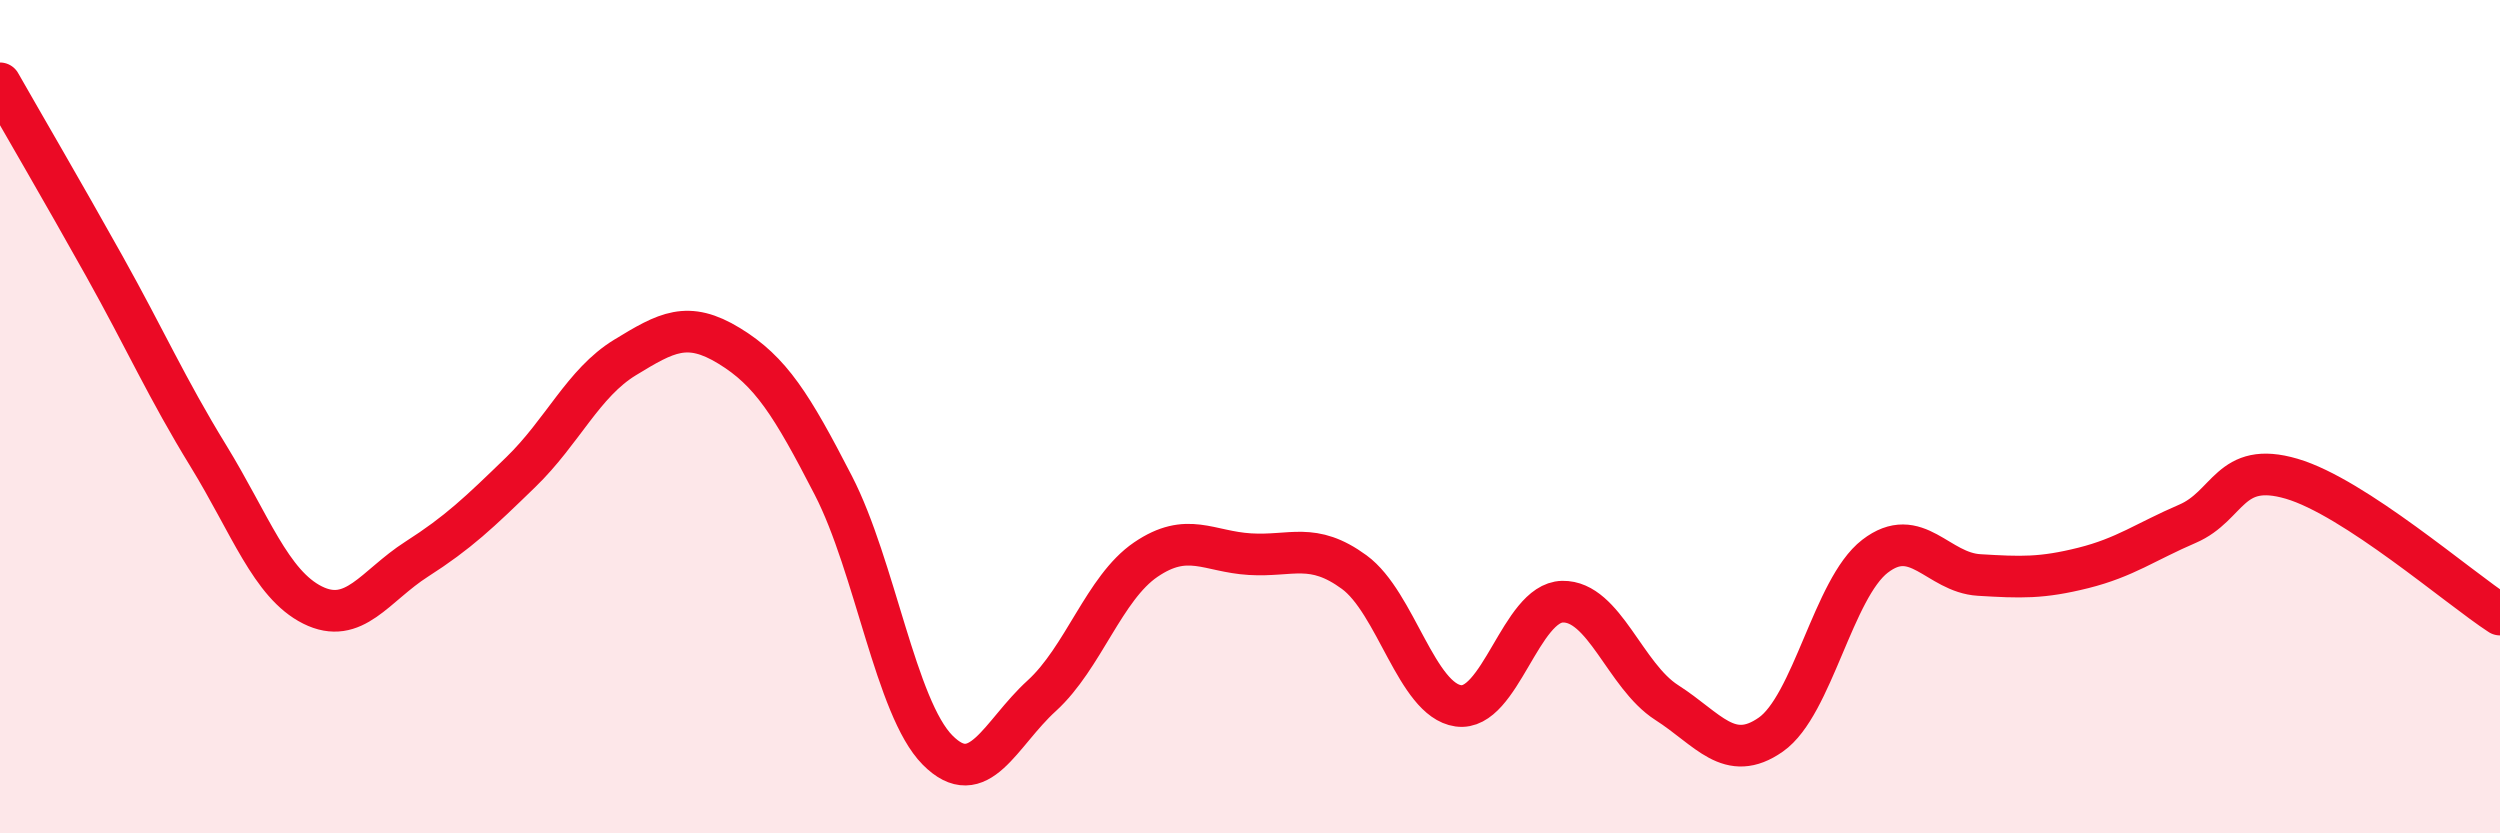
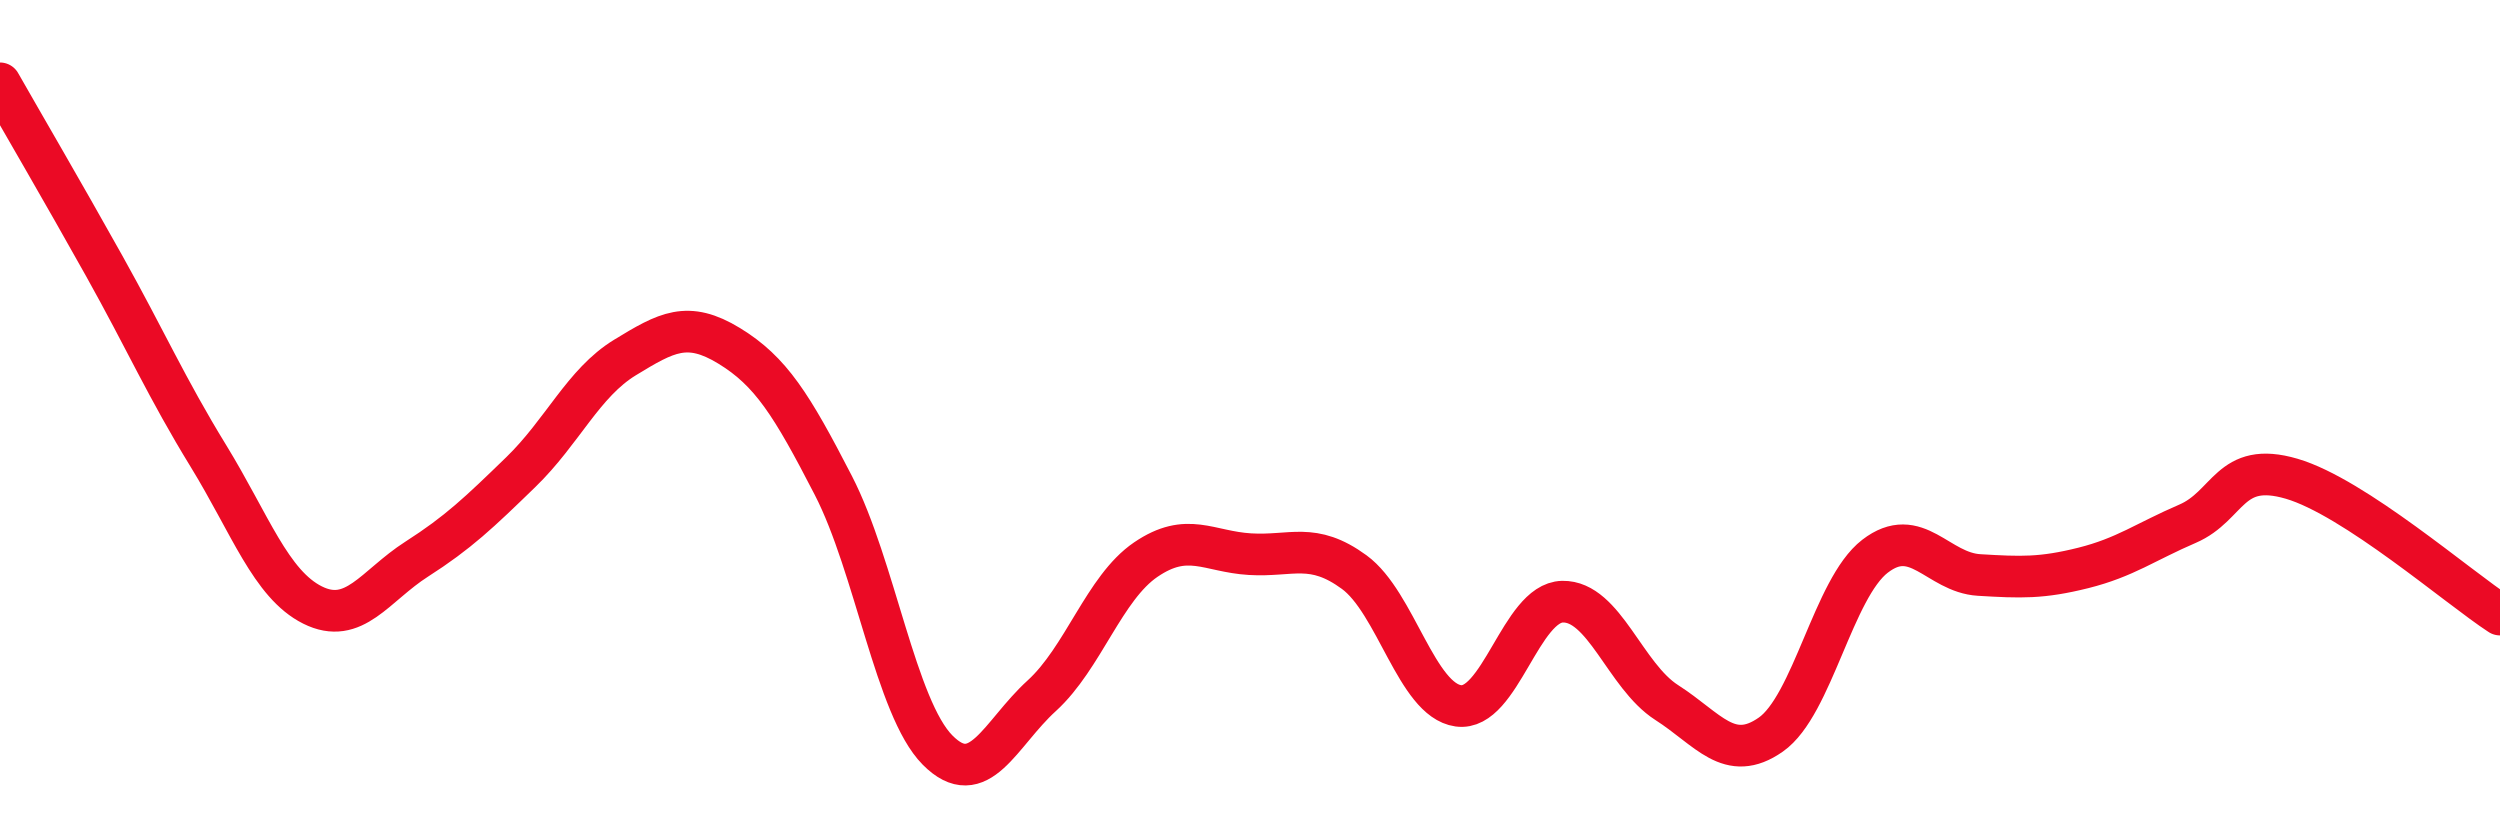
<svg xmlns="http://www.w3.org/2000/svg" width="60" height="20" viewBox="0 0 60 20">
-   <path d="M 0,2 C 0.5,2.88 1.5,4.59 2.5,6.38 C 3.5,8.17 4,9.31 5,10.94 C 6,12.57 6.5,14.02 7.5,14.52 C 8.5,15.02 9,14.06 10,13.42 C 11,12.78 11.5,12.3 12.5,11.33 C 13.5,10.36 14,9.19 15,8.58 C 16,7.97 16.5,7.69 17.5,8.3 C 18.5,8.91 19,9.71 20,11.65 C 21,13.59 21.5,16.99 22.5,18 C 23.5,19.01 24,17.61 25,16.7 C 26,15.79 26.5,14.11 27.5,13.43 C 28.5,12.75 29,13.24 30,13.3 C 31,13.36 31.5,13 32.5,13.73 C 33.5,14.46 34,16.8 35,16.94 C 36,17.08 36.5,14.46 37.5,14.44 C 38.5,14.42 39,16.22 40,16.86 C 41,17.5 41.5,18.33 42.5,17.63 C 43.5,16.93 44,14.12 45,13.35 C 46,12.58 46.5,13.74 47.5,13.8 C 48.5,13.86 49,13.88 50,13.63 C 51,13.38 51.5,13 52.5,12.57 C 53.5,12.14 53.5,11.05 55,11.49 C 56.5,11.93 59,14.1 60,14.75L60 20L0 20Z" fill="#EB0A25" opacity="0.1" stroke-linecap="round" stroke-linejoin="round" />
  <path d="M 0,2 C 0.5,2.88 1.5,4.59 2.5,6.38 C 3.5,8.17 4,9.31 5,10.94 C 6,12.57 6.5,14.02 7.5,14.52 C 8.5,15.02 9,14.06 10,13.42 C 11,12.78 11.5,12.3 12.5,11.33 C 13.5,10.36 14,9.19 15,8.58 C 16,7.97 16.5,7.69 17.5,8.3 C 18.5,8.91 19,9.71 20,11.65 C 21,13.59 21.5,16.99 22.5,18 C 23.5,19.01 24,17.61 25,16.7 C 26,15.79 26.5,14.11 27.5,13.43 C 28.5,12.75 29,13.24 30,13.3 C 31,13.36 31.5,13 32.5,13.73 C 33.5,14.46 34,16.8 35,16.94 C 36,17.08 36.5,14.46 37.5,14.44 C 38.5,14.42 39,16.22 40,16.86 C 41,17.5 41.5,18.33 42.5,17.63 C 43.5,16.93 44,14.12 45,13.35 C 46,12.58 46.5,13.74 47.5,13.8 C 48.5,13.86 49,13.88 50,13.63 C 51,13.38 51.5,13 52.5,12.57 C 53.5,12.14 53.5,11.05 55,11.49 C 56.5,11.93 59,14.1 60,14.75" stroke="#EB0A25" stroke-width="1" fill="none" stroke-linecap="round" stroke-linejoin="round" />
</svg>